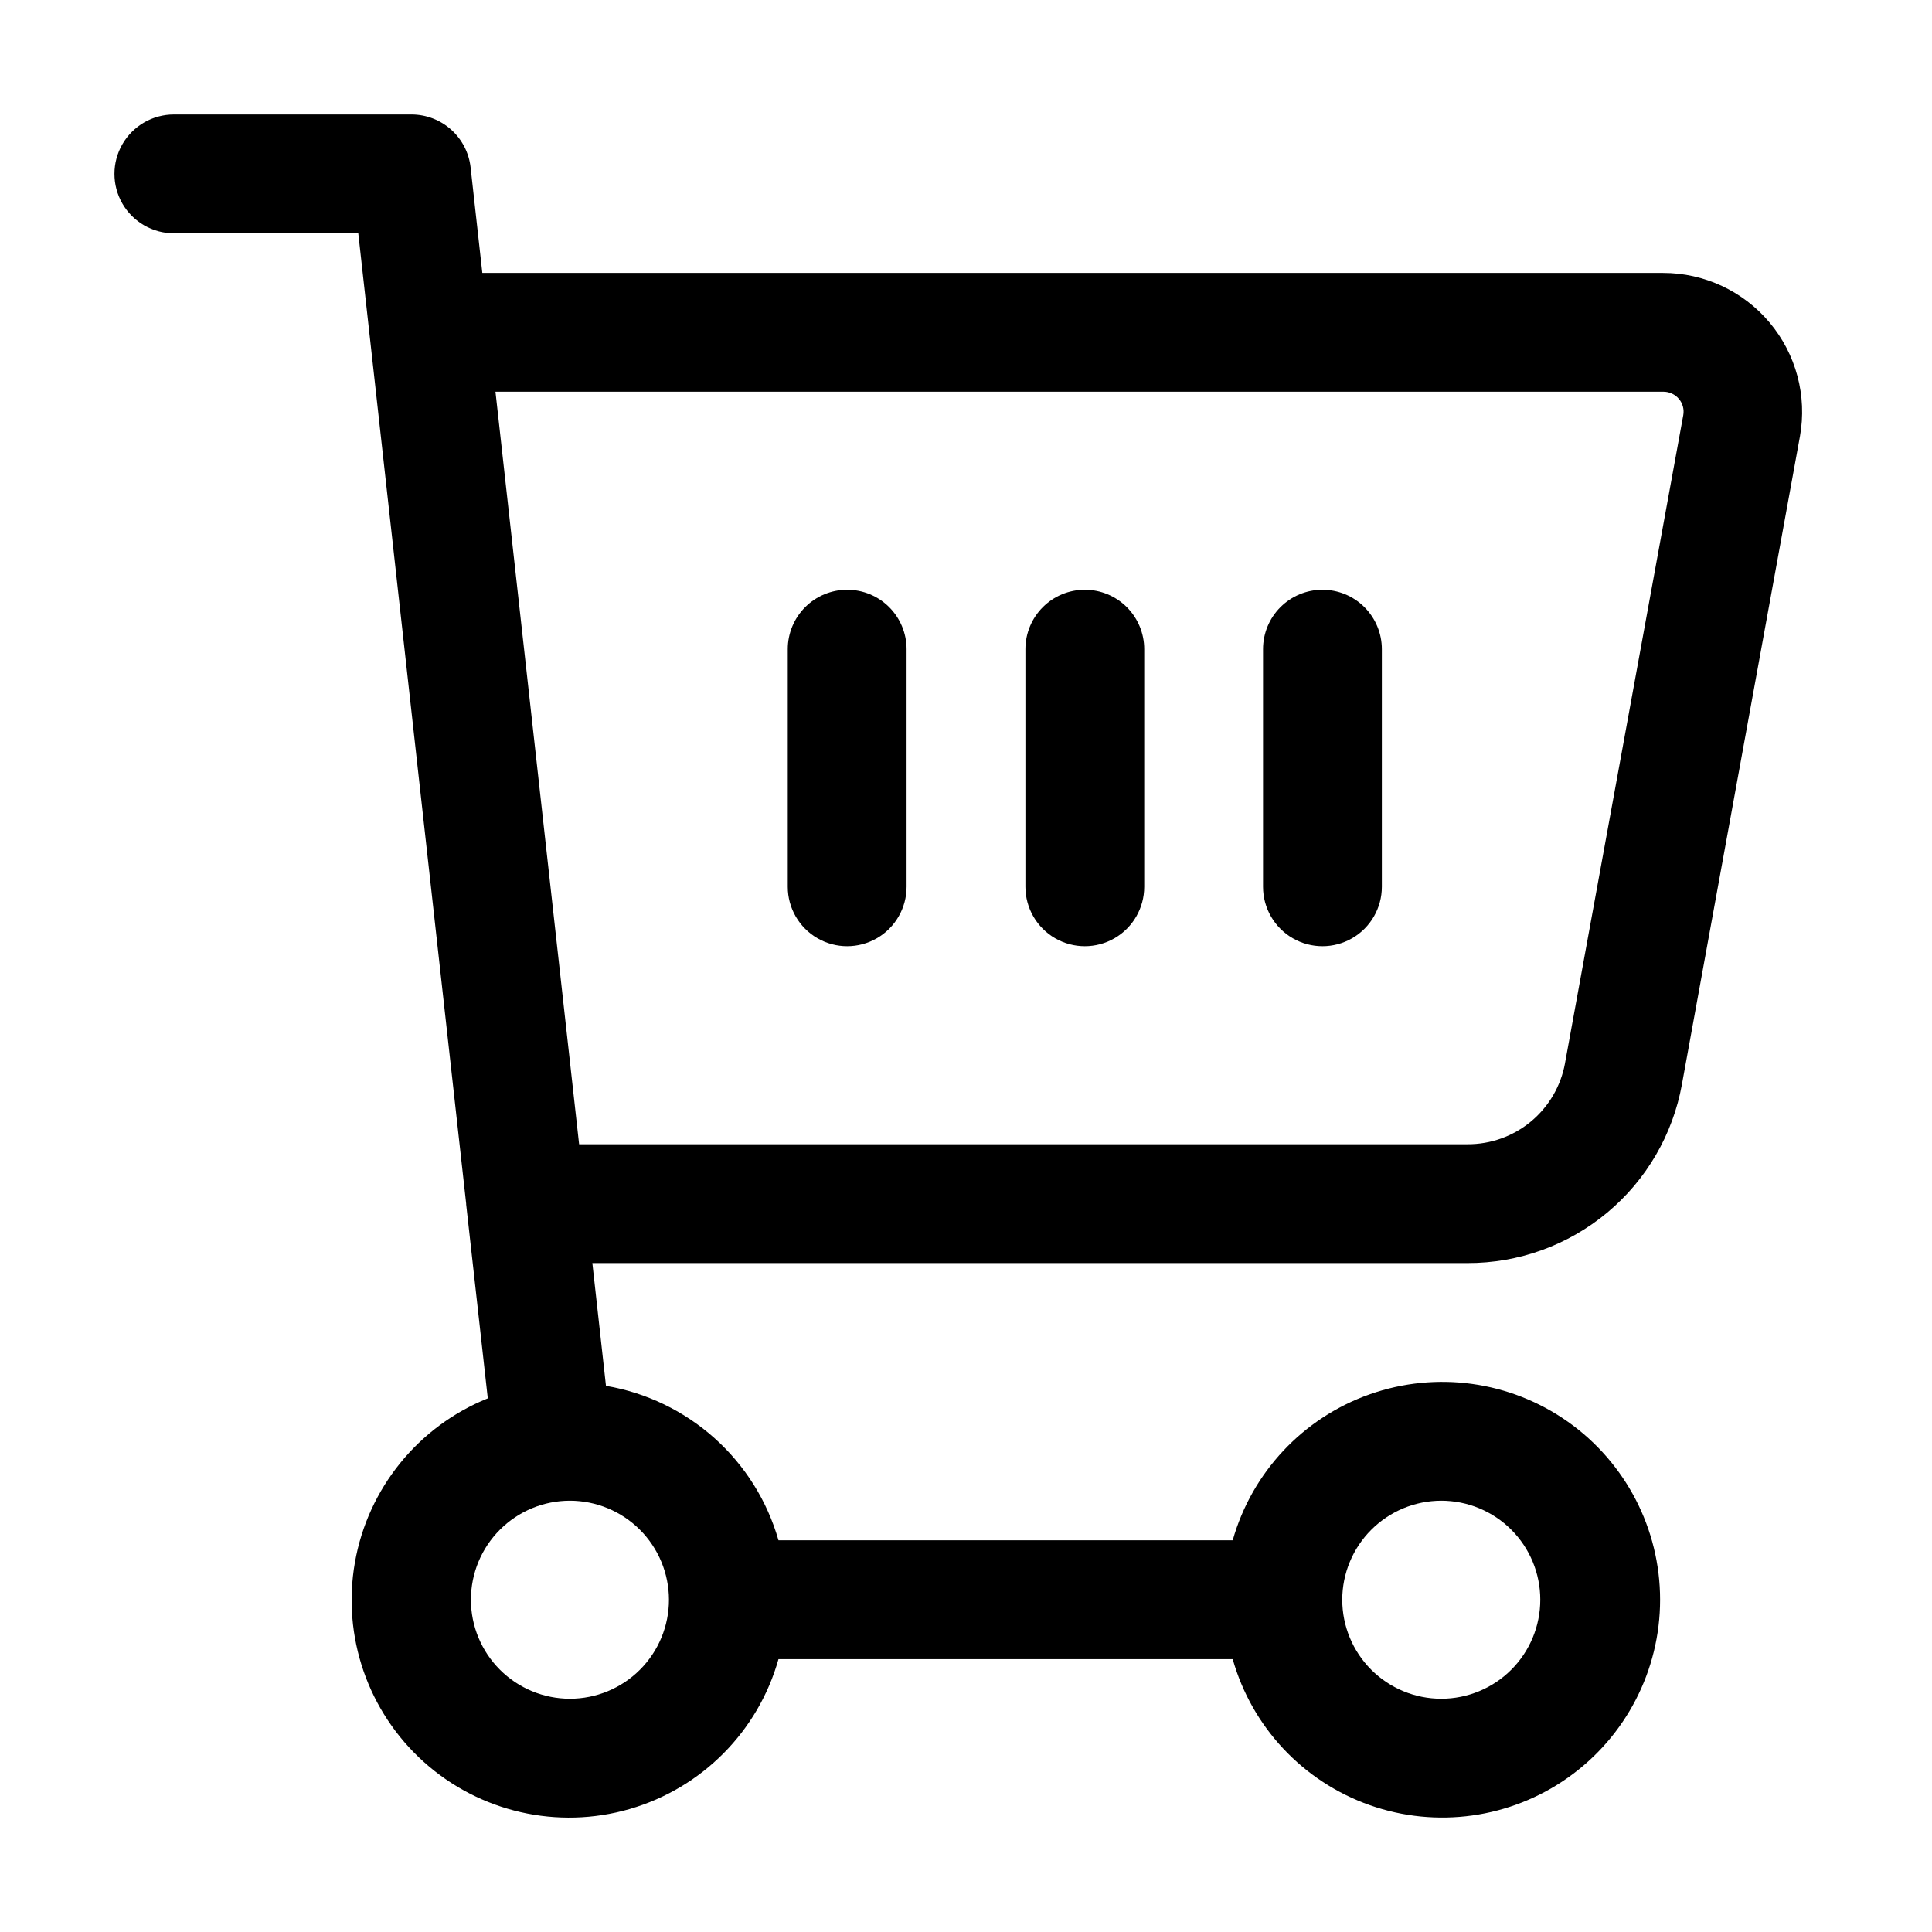
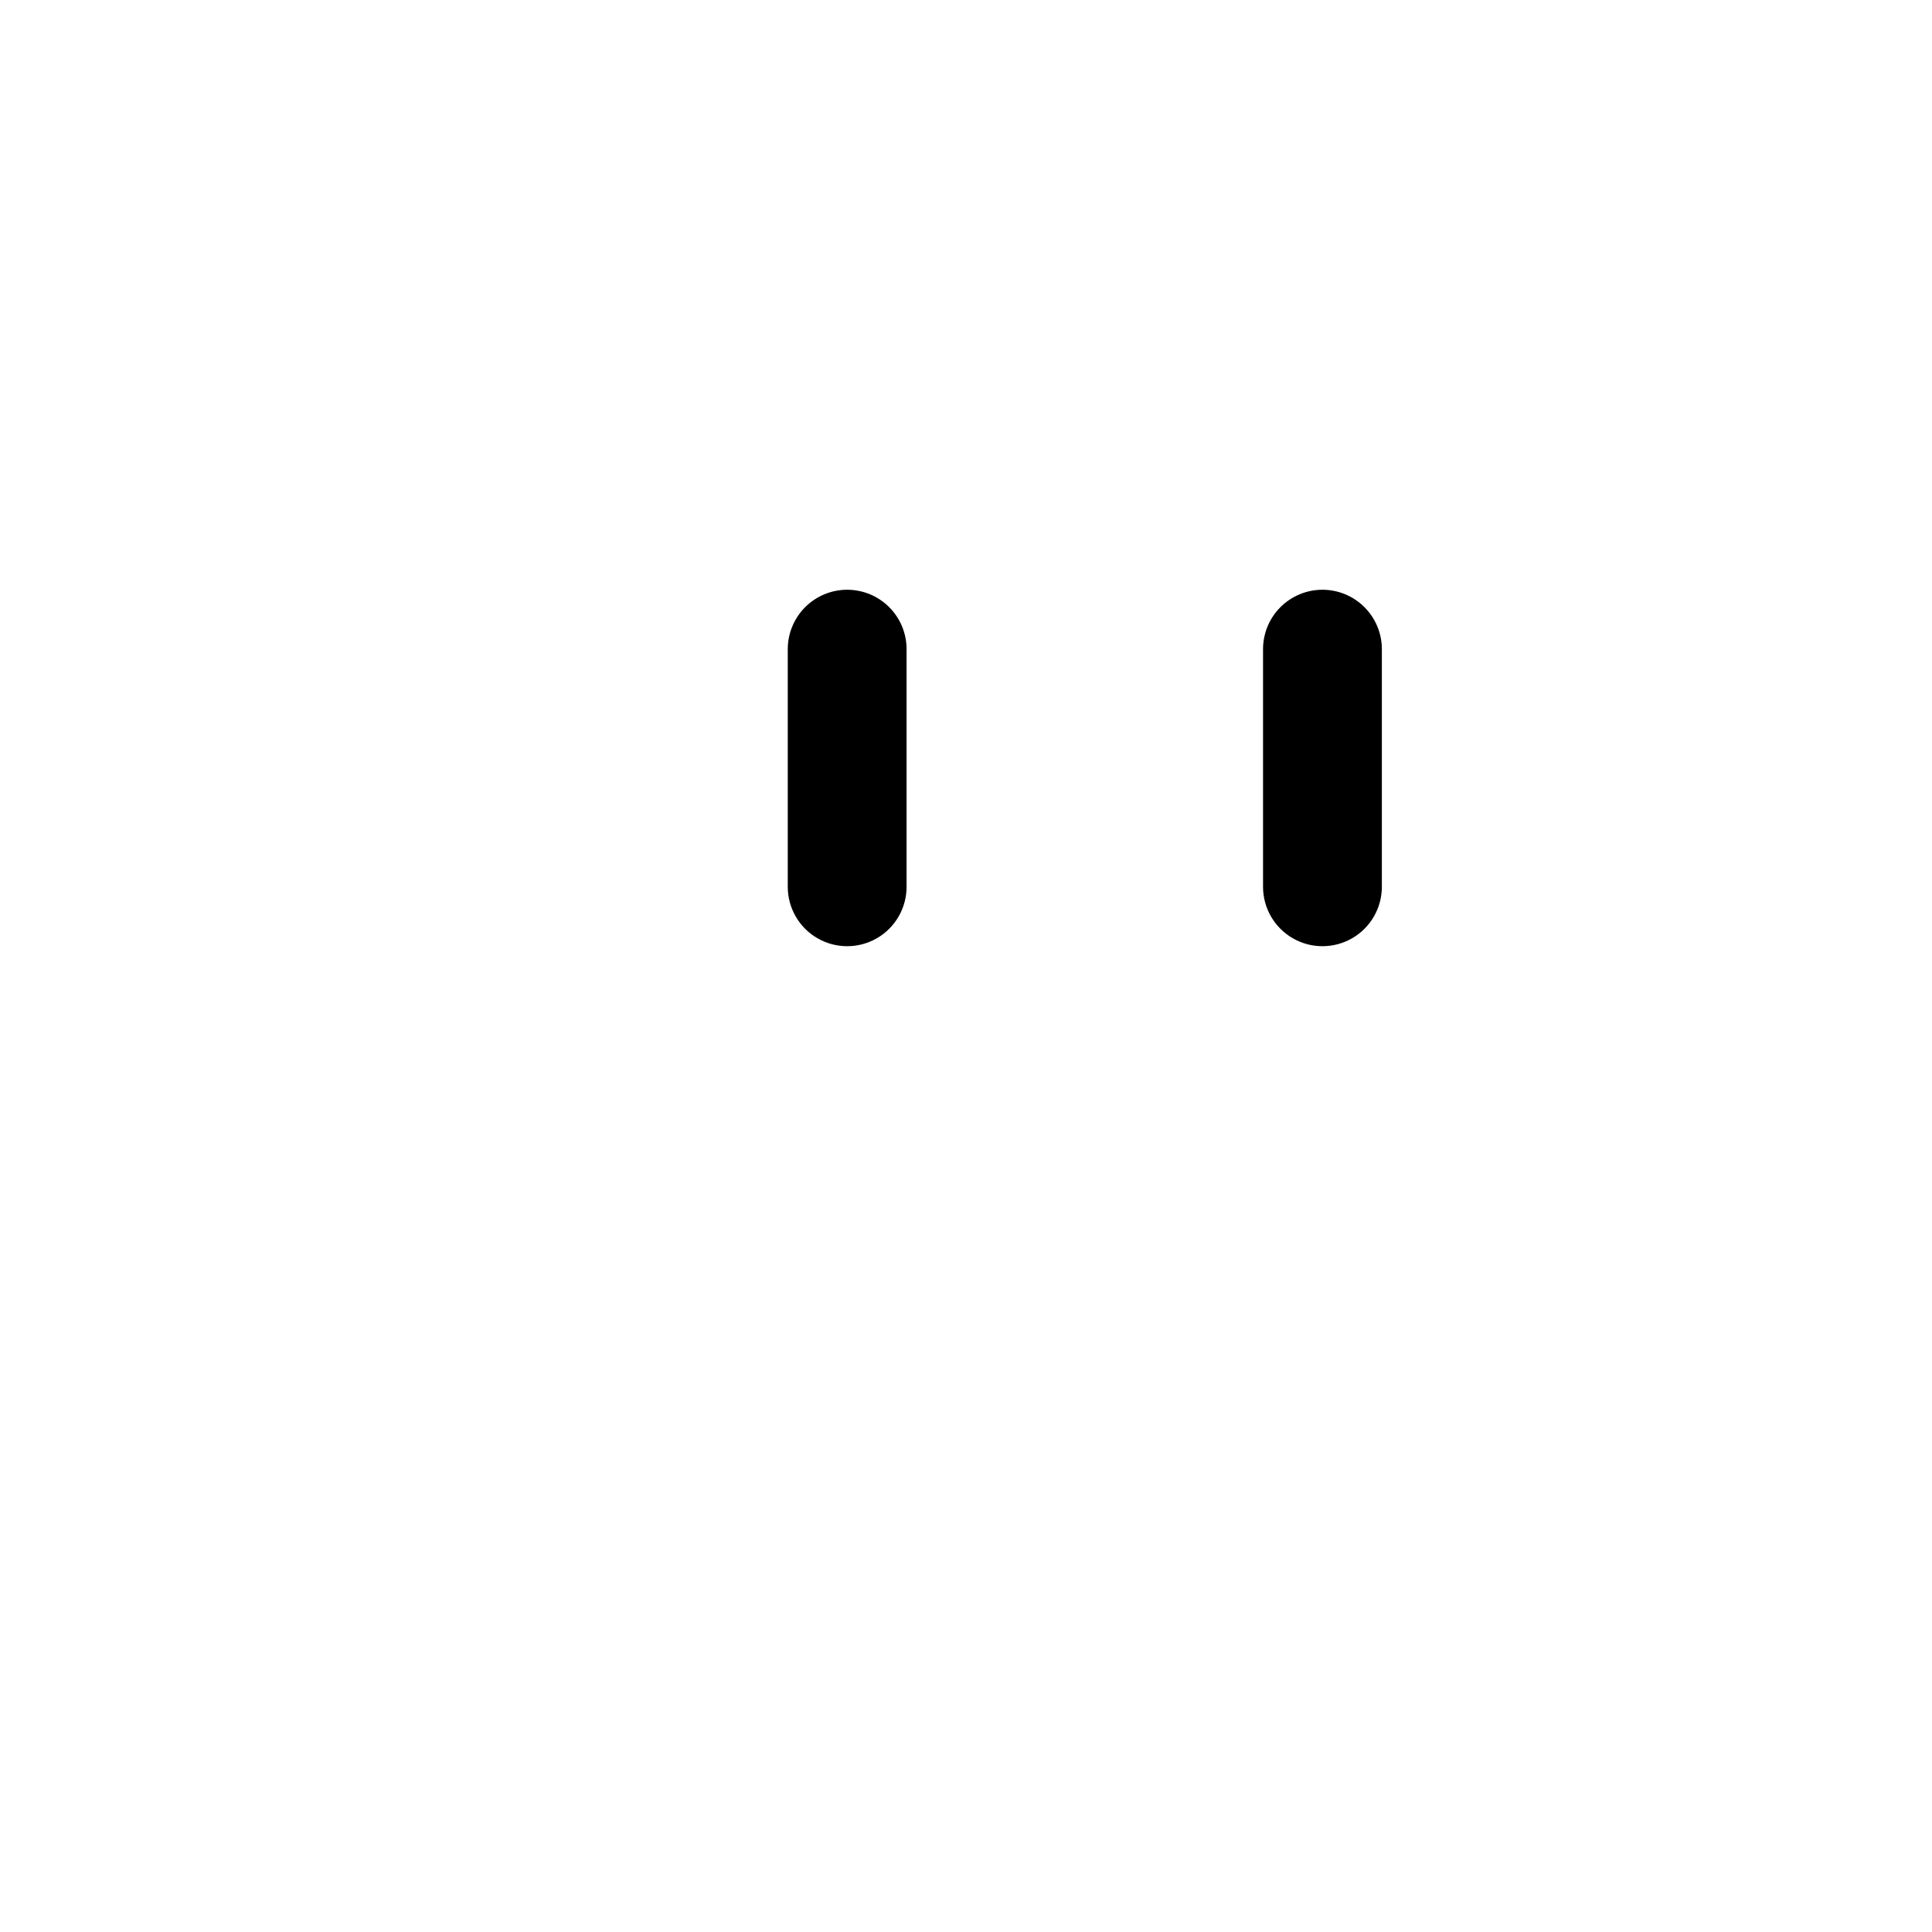
<svg xmlns="http://www.w3.org/2000/svg" fill="#000000" width="800px" height="800px" version="1.1" viewBox="144 144 512 512">
  <g>
-     <path d="m431.49 300.29c-4.176 0-8.184 1.66-11.133 4.613-2.953 2.953-4.613 6.957-4.613 11.133v62.977c0 5.625 3 10.82 7.871 13.633 4.871 2.812 10.875 2.812 15.746 0s7.871-8.008 7.871-13.633v-62.977c0-4.176-1.66-8.18-4.609-11.133-2.953-2.953-6.957-4.613-11.133-4.613z" />
-     <path d="m368.51 300.29c-4.176 0-8.18 1.66-11.133 4.613-2.953 2.953-4.613 6.957-4.613 11.133v62.977c0 5.625 3 10.82 7.871 13.633 4.871 2.812 10.875 2.812 15.746 0 4.871-2.812 7.871-8.008 7.871-13.633v-62.977c0-4.176-1.656-8.18-4.609-11.133-2.953-2.953-6.957-4.613-11.133-4.613z" />
+     <path d="m368.51 300.29c-4.176 0-8.18 1.66-11.133 4.613-2.953 2.953-4.613 6.957-4.613 11.133v62.977c0 5.625 3 10.82 7.871 13.633 4.871 2.812 10.875 2.812 15.746 0 4.871-2.812 7.871-8.008 7.871-13.633v-62.977c0-4.176-1.656-8.18-4.609-11.133-2.953-2.953-6.957-4.613-11.133-4.613" />
    <path d="m494.46 300.29c-4.172 0-8.18 1.66-11.133 4.613-2.949 2.953-4.609 6.957-4.609 11.133v62.977c0 5.625 3 10.82 7.871 13.633s10.875 2.812 15.746 0c4.871-2.812 7.871-8.008 7.871-13.633v-62.977c0-4.176-1.66-8.18-4.613-11.133-2.949-2.953-6.957-4.613-11.133-4.613z" />
-     <path d="m584.73 216.32h-312.91l-3.106-27.961c-0.43-3.852-2.262-7.414-5.152-10-2.891-2.59-6.629-4.019-10.508-4.023h-62.977c-5.625 0-10.824 3.004-13.637 7.875-2.812 4.871-2.812 10.871 0 15.742 2.812 4.871 8.012 7.871 13.637 7.871h48.871l28.59 257.16v0.188l5.731 51.41c-18.457 7.441-31.77 23.883-35.215 43.484-3.441 19.602 3.469 39.594 18.285 52.887 14.816 13.289 35.438 17.996 54.551 12.449 19.117-5.547 34.02-20.559 39.418-39.715h120.37c5.109 18.027 18.648 32.449 36.316 38.691 17.668 6.238 37.266 3.512 52.562-7.309 15.293-10.82 24.387-28.391 24.387-47.129 0-18.734-9.094-36.305-24.387-47.125-15.297-10.824-34.895-13.547-52.562-7.309-17.668 6.238-31.207 20.664-36.316 38.691h-120.37c-2.984-10.441-8.859-19.824-16.949-27.066s-18.066-12.051-28.77-13.867l-3.609-32.539h231.9c13.527 0.035 26.633-4.691 37.027-13.352 10.395-8.656 17.41-20.695 19.82-34.008l31.277-171.73c1.922-10.734-1.016-21.77-8.02-30.129-7-8.359-17.352-13.188-28.254-13.18zm-58.781 325.38c6.961 0 13.637 2.766 18.555 7.684 4.922 4.922 7.688 11.598 7.688 18.555 0 6.961-2.766 13.637-7.688 18.555-4.918 4.922-11.594 7.688-18.555 7.688-6.957 0-13.633-2.766-18.555-7.688-4.918-4.918-7.684-11.594-7.684-18.555 0.012-6.953 2.777-13.621 7.699-18.539 4.918-4.922 11.586-7.688 18.539-7.699zm-204.67 26.238c0 6.961-2.762 13.637-7.684 18.555-4.922 4.922-11.598 7.688-18.555 7.688-6.961 0-13.633-2.766-18.555-7.688-4.922-4.918-7.688-11.594-7.688-18.555 0-6.957 2.766-13.633 7.688-18.555 4.922-4.918 11.594-7.684 18.555-7.684 6.953 0.012 13.621 2.777 18.543 7.699 4.918 4.918 7.684 11.586 7.695 18.539zm237.46-142.16 0.004 0.004c-1.105 6.043-4.305 11.504-9.031 15.43-4.731 3.922-10.688 6.055-16.832 6.023h-235.41l-22.168-199.43h309.43c1.613-0.023 3.156 0.676 4.195 1.91 1.008 1.191 1.434 2.769 1.156 4.305z" />
  </g>
</svg>